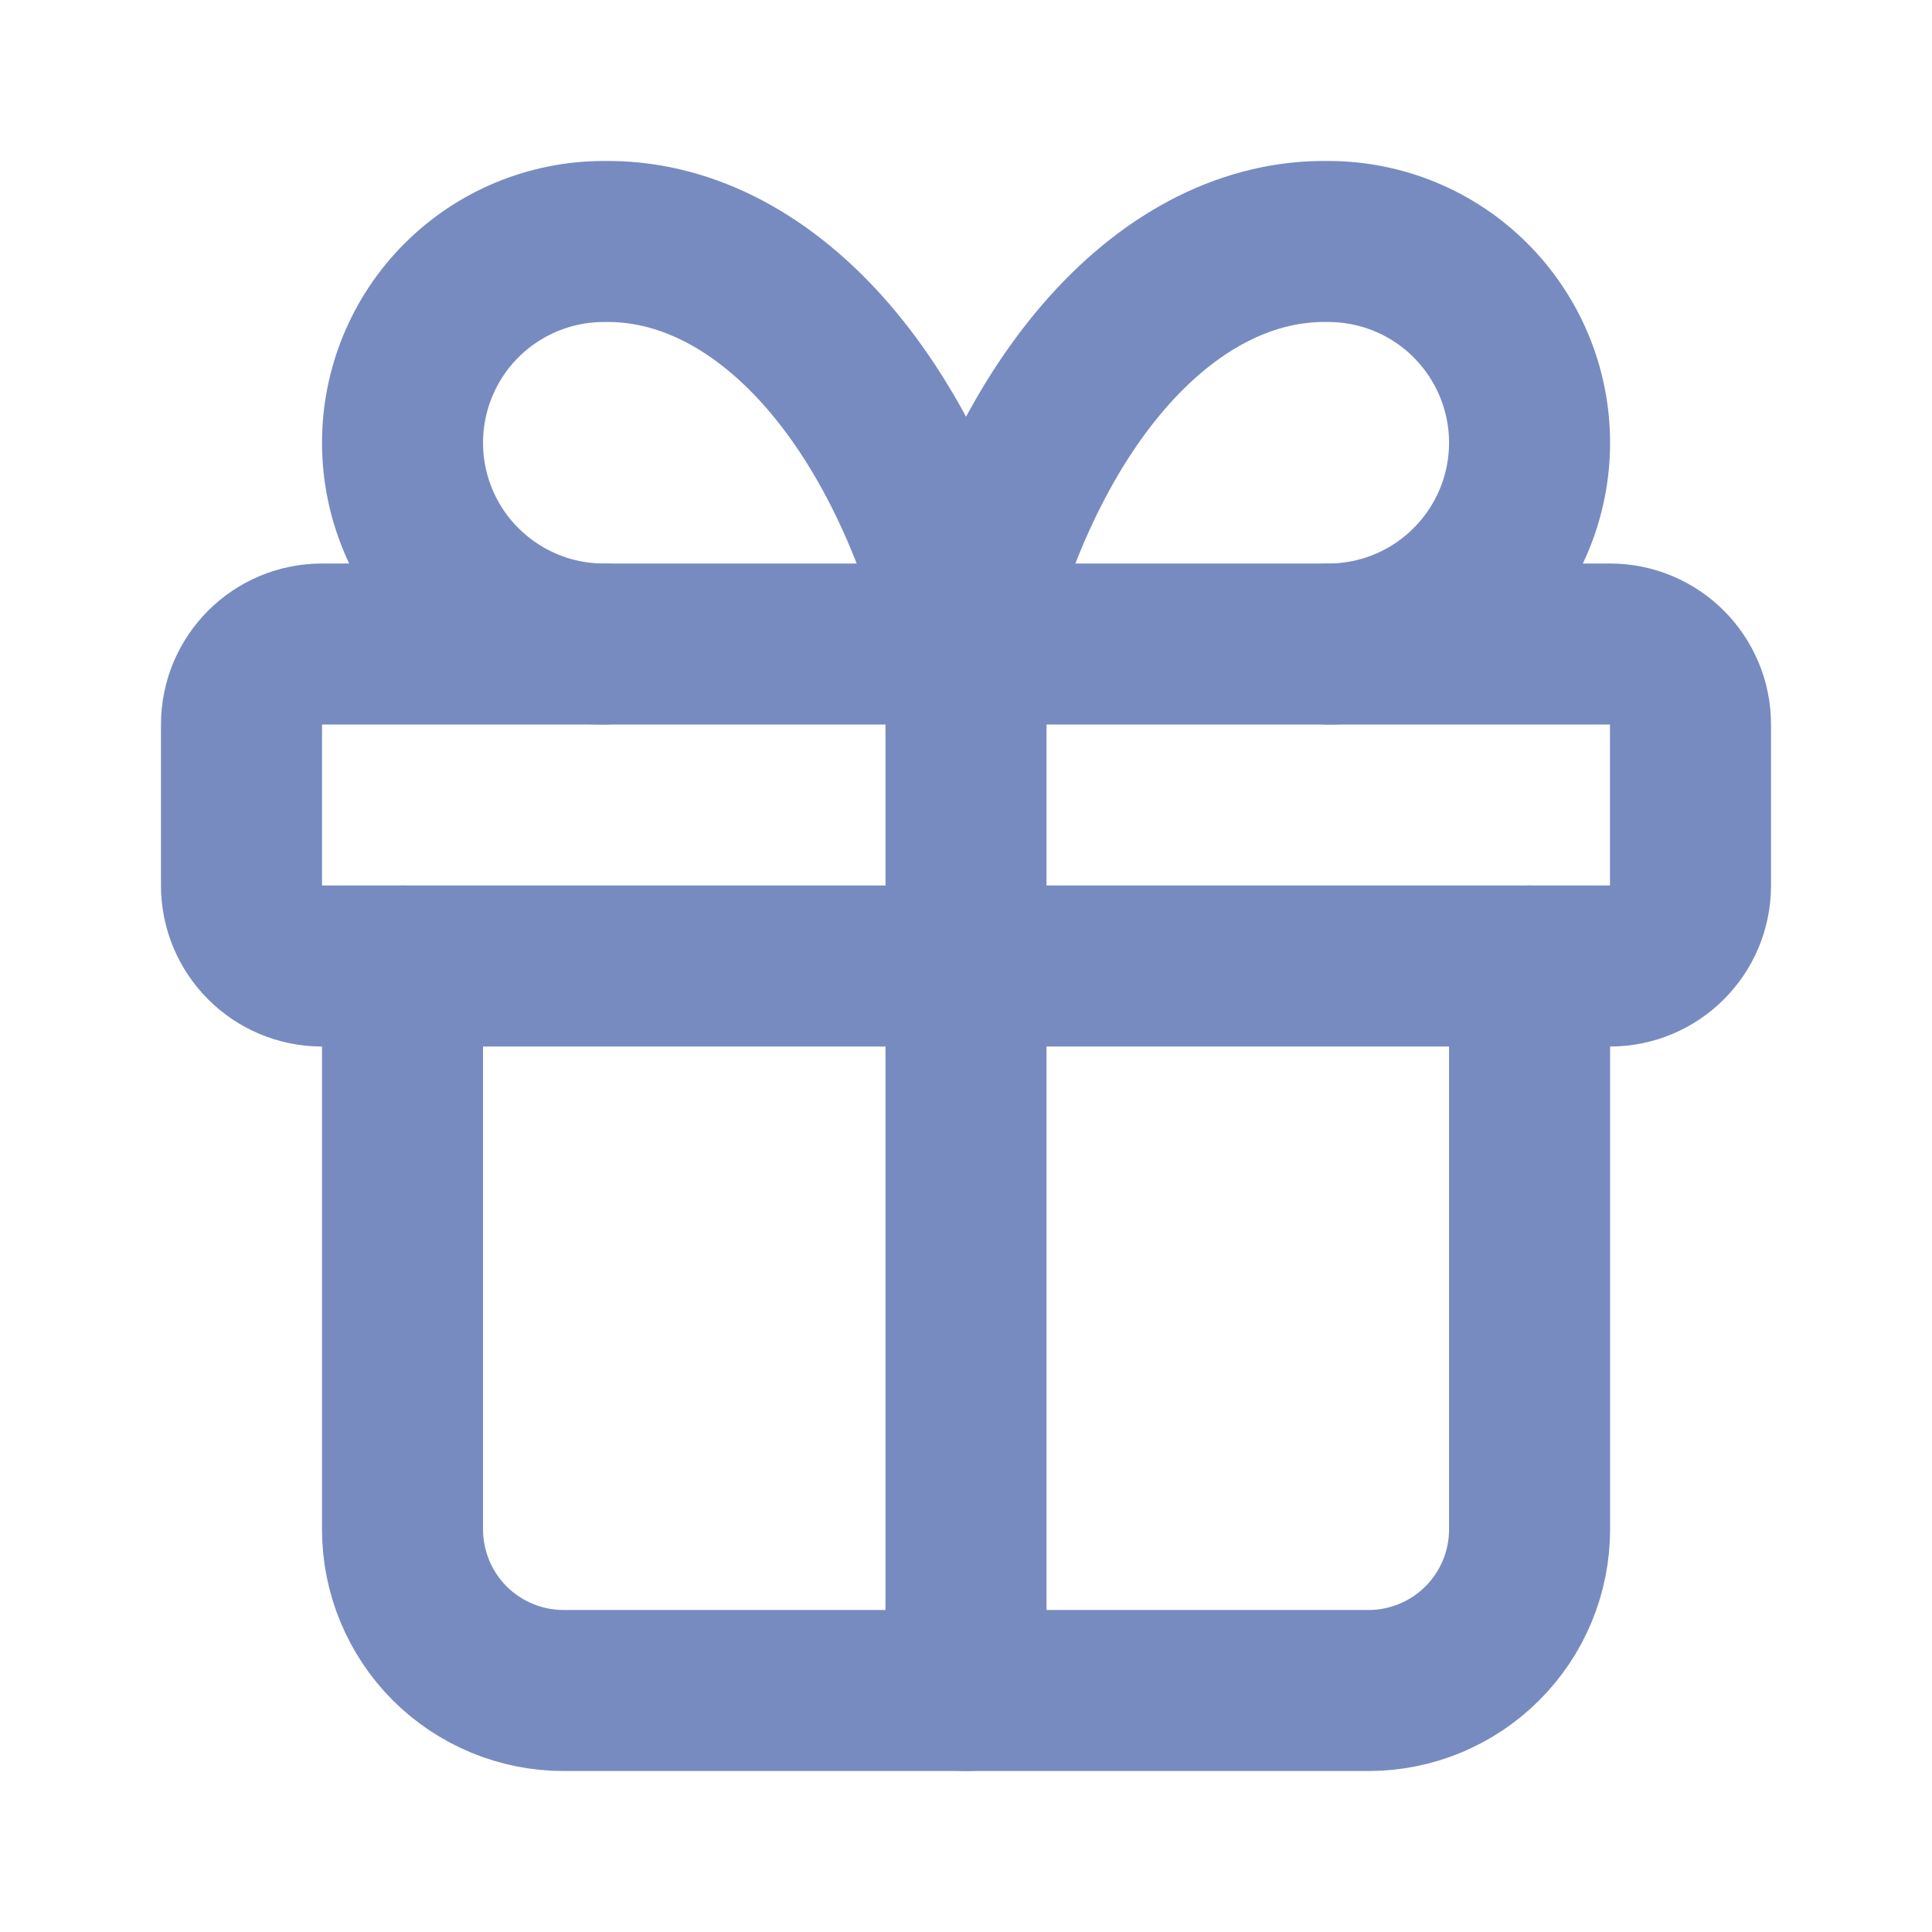
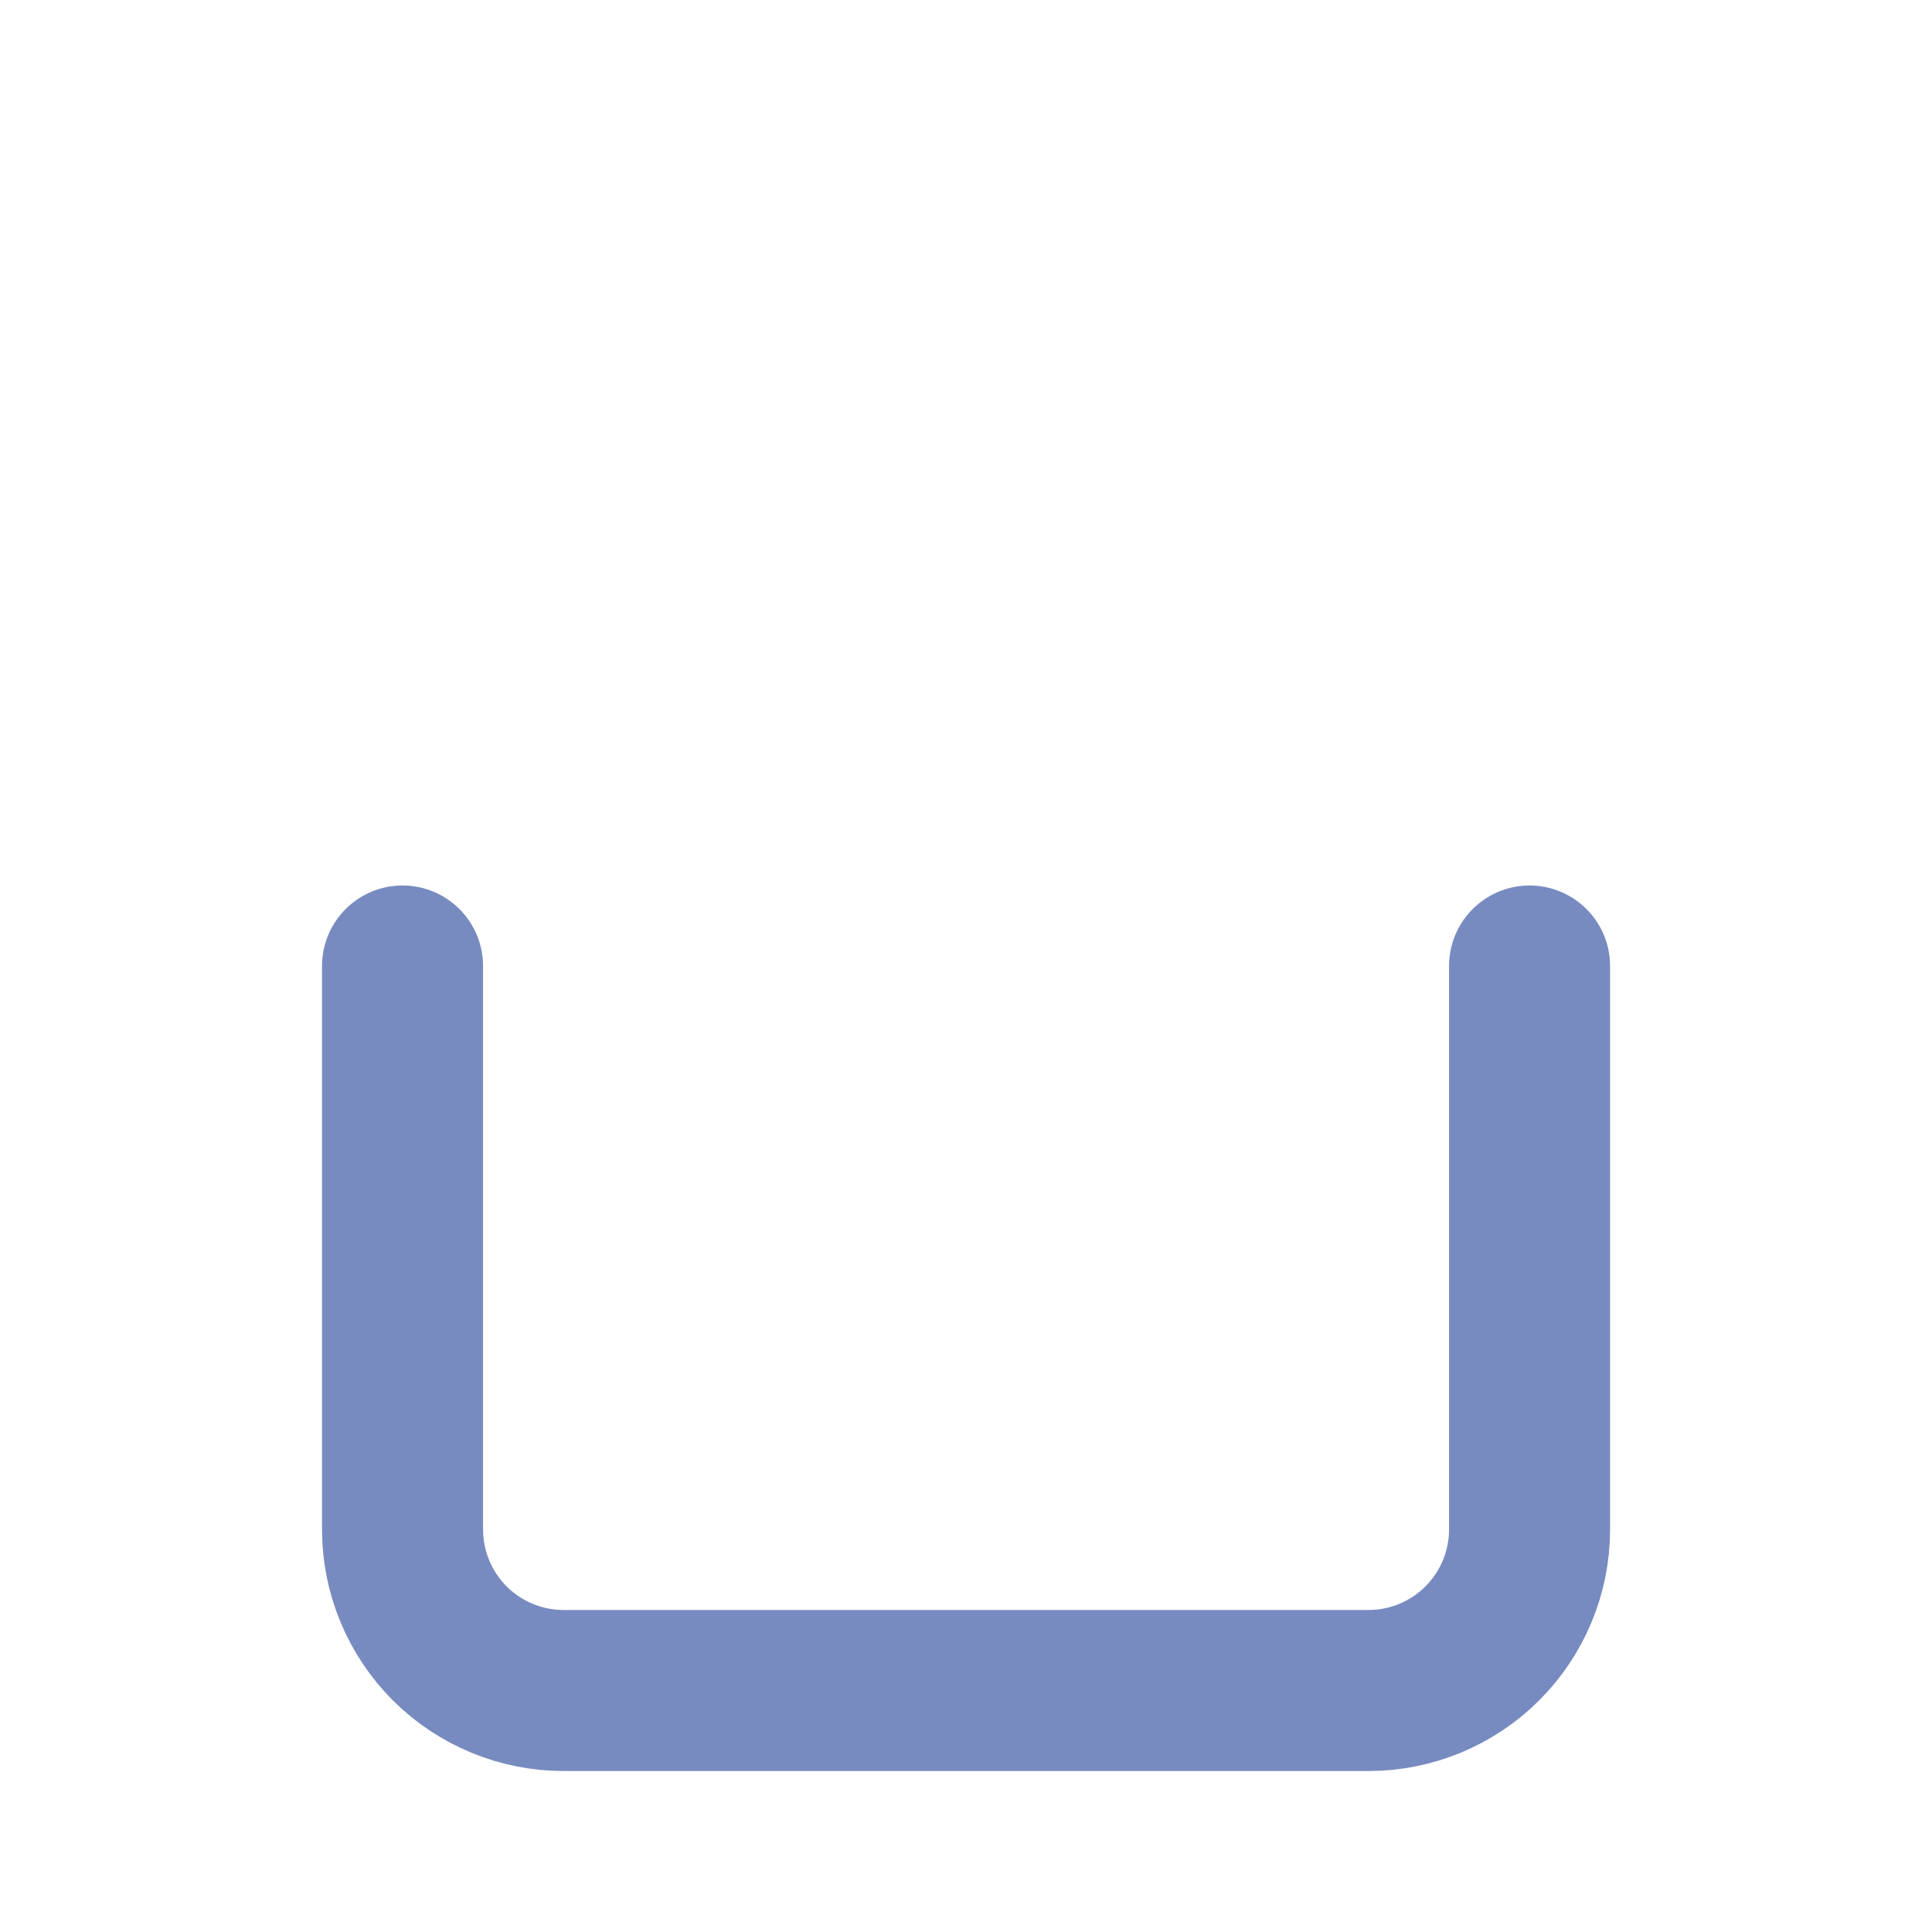
<svg xmlns="http://www.w3.org/2000/svg" width="20" height="20" viewBox="0 0 20 20" fill="none">
-   <path d="M16.667 6.667H3.333C2.873 6.667 2.5 7.04 2.5 7.5V9.167C2.5 9.627 2.873 10 3.333 10H16.667C17.127 10 17.5 9.627 17.5 9.167V7.5C17.5 7.04 17.127 6.667 16.667 6.667Z" stroke="#788BC0" stroke-width="1.667" stroke-linecap="round" stroke-linejoin="round" />
-   <path d="M10 6.667V17.5" stroke="#788BC0" stroke-width="1.667" stroke-linecap="round" stroke-linejoin="round" />
  <path d="M15.834 10V15.833C15.834 16.275 15.658 16.699 15.345 17.012C15.033 17.324 14.609 17.5 14.167 17.5H5.834C5.392 17.5 4.968 17.324 4.655 17.012C4.343 16.699 4.167 16.275 4.167 15.833V10" stroke="#788BC0" stroke-width="1.667" stroke-linecap="round" stroke-linejoin="round" />
-   <path d="M6.25 6.667C5.698 6.667 5.168 6.447 4.777 6.056C4.386 5.666 4.167 5.136 4.167 4.583C4.167 4.031 4.386 3.501 4.777 3.11C5.168 2.719 5.698 2.5 6.25 2.5C7.054 2.486 7.842 2.876 8.511 3.619C9.18 4.363 9.699 5.425 10 6.667C10.302 5.425 10.821 4.363 11.49 3.619C12.159 2.876 12.946 2.486 13.75 2.5C14.303 2.5 14.833 2.719 15.223 3.11C15.614 3.501 15.834 4.031 15.834 4.583C15.834 5.136 15.614 5.666 15.223 6.056C14.833 6.447 14.303 6.667 13.75 6.667" stroke="#788BC0" stroke-width="1.667" stroke-linecap="round" stroke-linejoin="round" />
</svg>